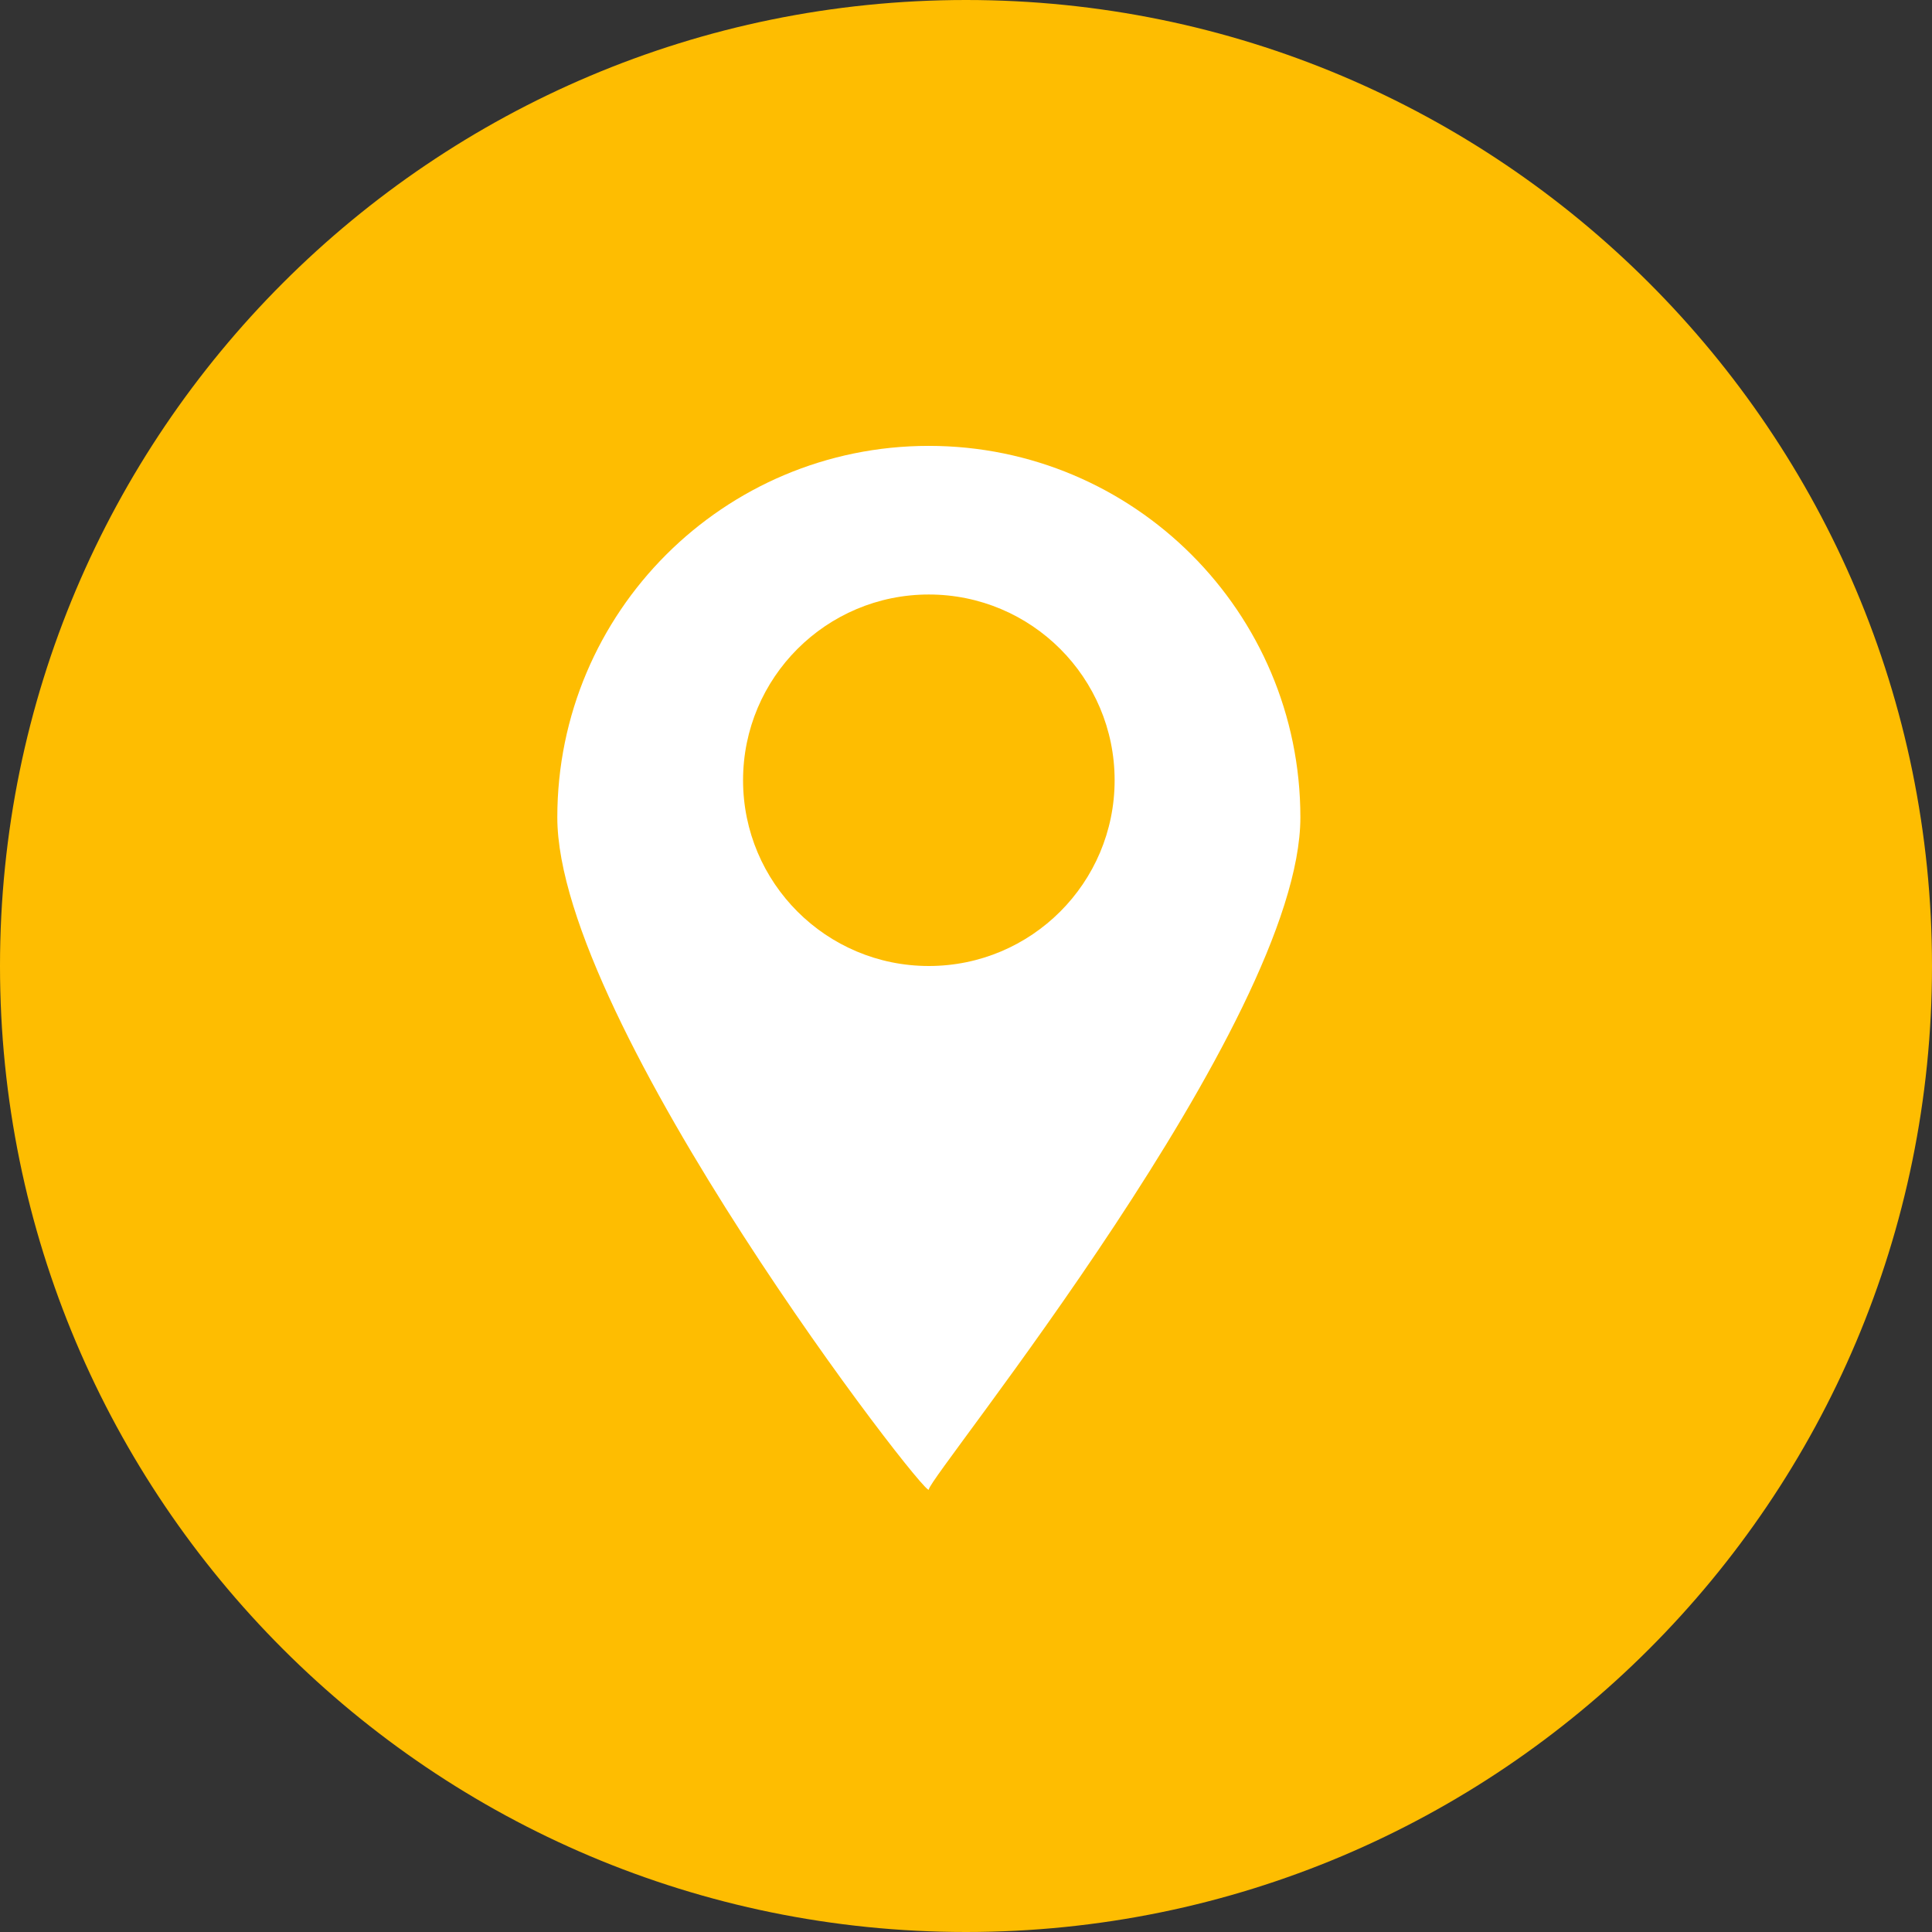
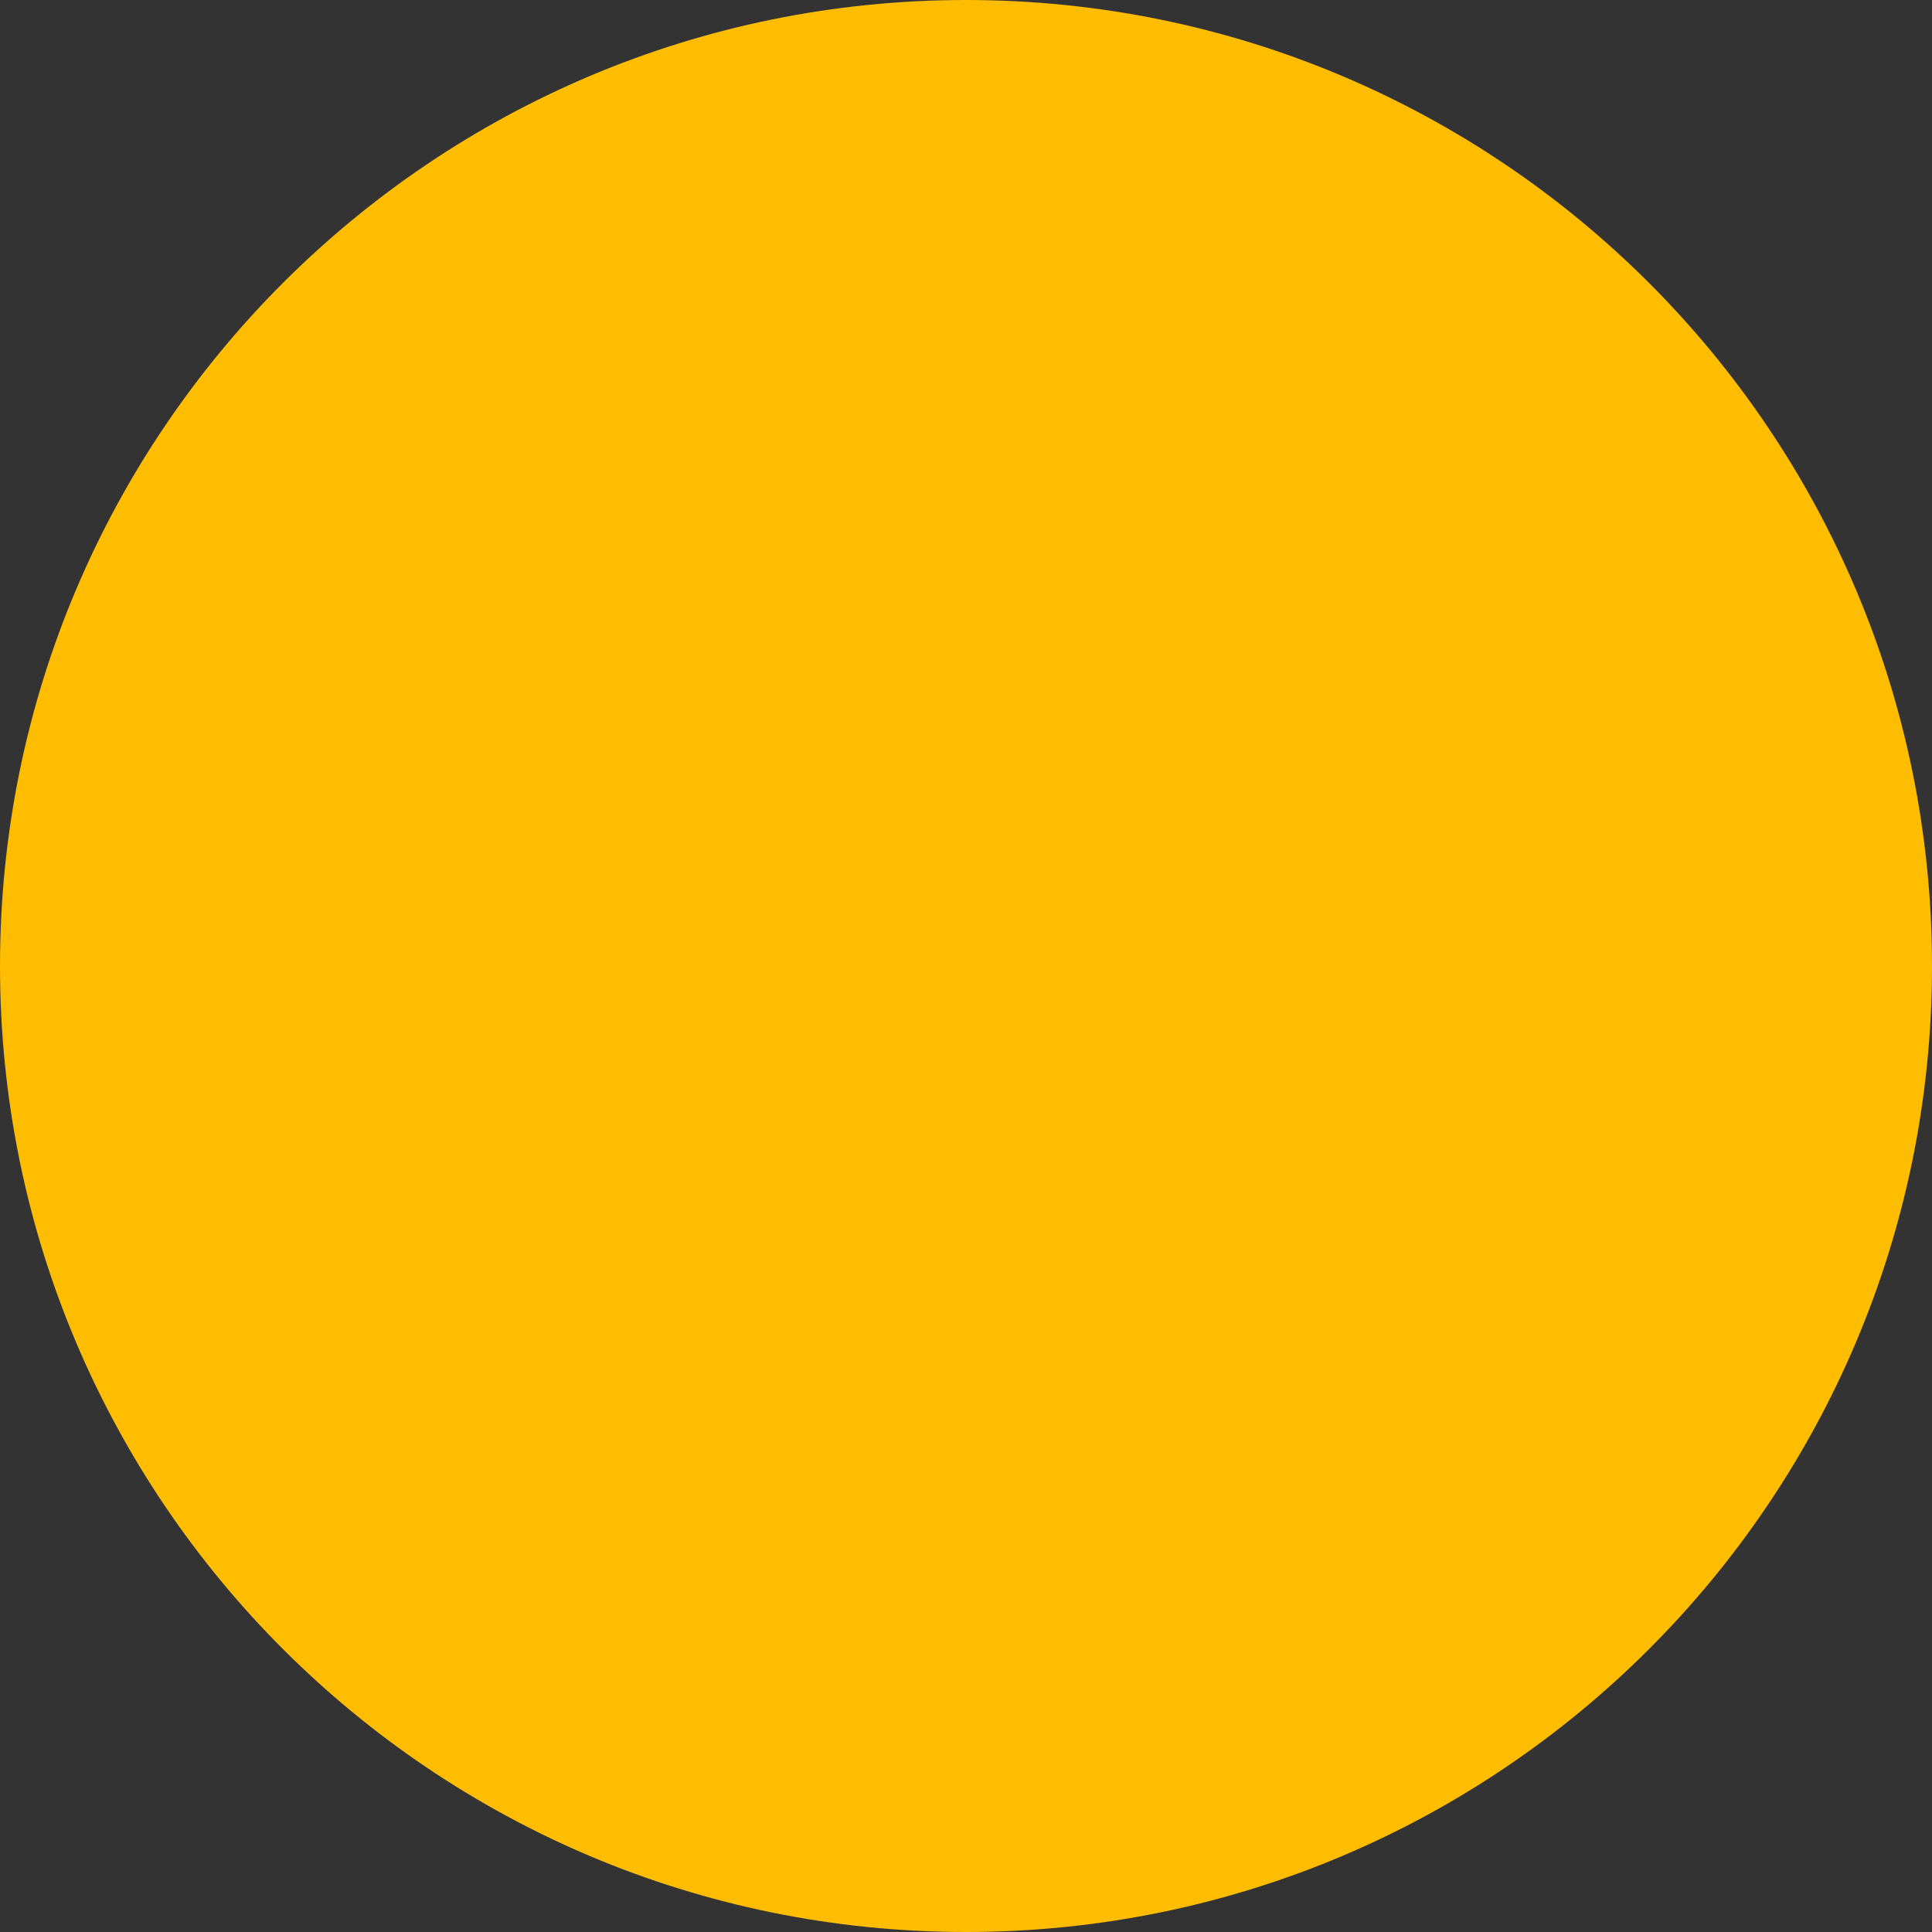
<svg xmlns="http://www.w3.org/2000/svg" width="28" height="28" viewBox="0 0 28 28" fill="none">
  <rect x="0" y="0" width="28" height="28" fill="#333333" stroke="none" />
  <path fill-rule="evenodd" clip-rule="evenodd" d="M14 28C21.732 28 28 21.732 28 14C28 6.268 21.732 0 14 0C6.268 0 0 6.268 0 14C0 21.732 6.268 28 14 28Z" fill="#FEBD01" />
-   <path fill-rule="evenodd" clip-rule="evenodd" d="M8.077 11.846C8.077 14.82 13.461 21.776 13.461 21.587C13.461 21.398 18.846 14.82 18.846 11.846C18.846 8.872 16.434 6.462 13.461 6.462C10.489 6.462 8.077 8.872 8.077 11.846ZM10.769 11.308C10.769 12.795 11.975 14 13.461 14C14.948 14 16.154 12.795 16.154 11.308C16.154 9.821 14.948 8.616 13.461 8.616C11.975 8.616 10.769 9.821 10.769 11.308Z" fill="white" />
</svg>